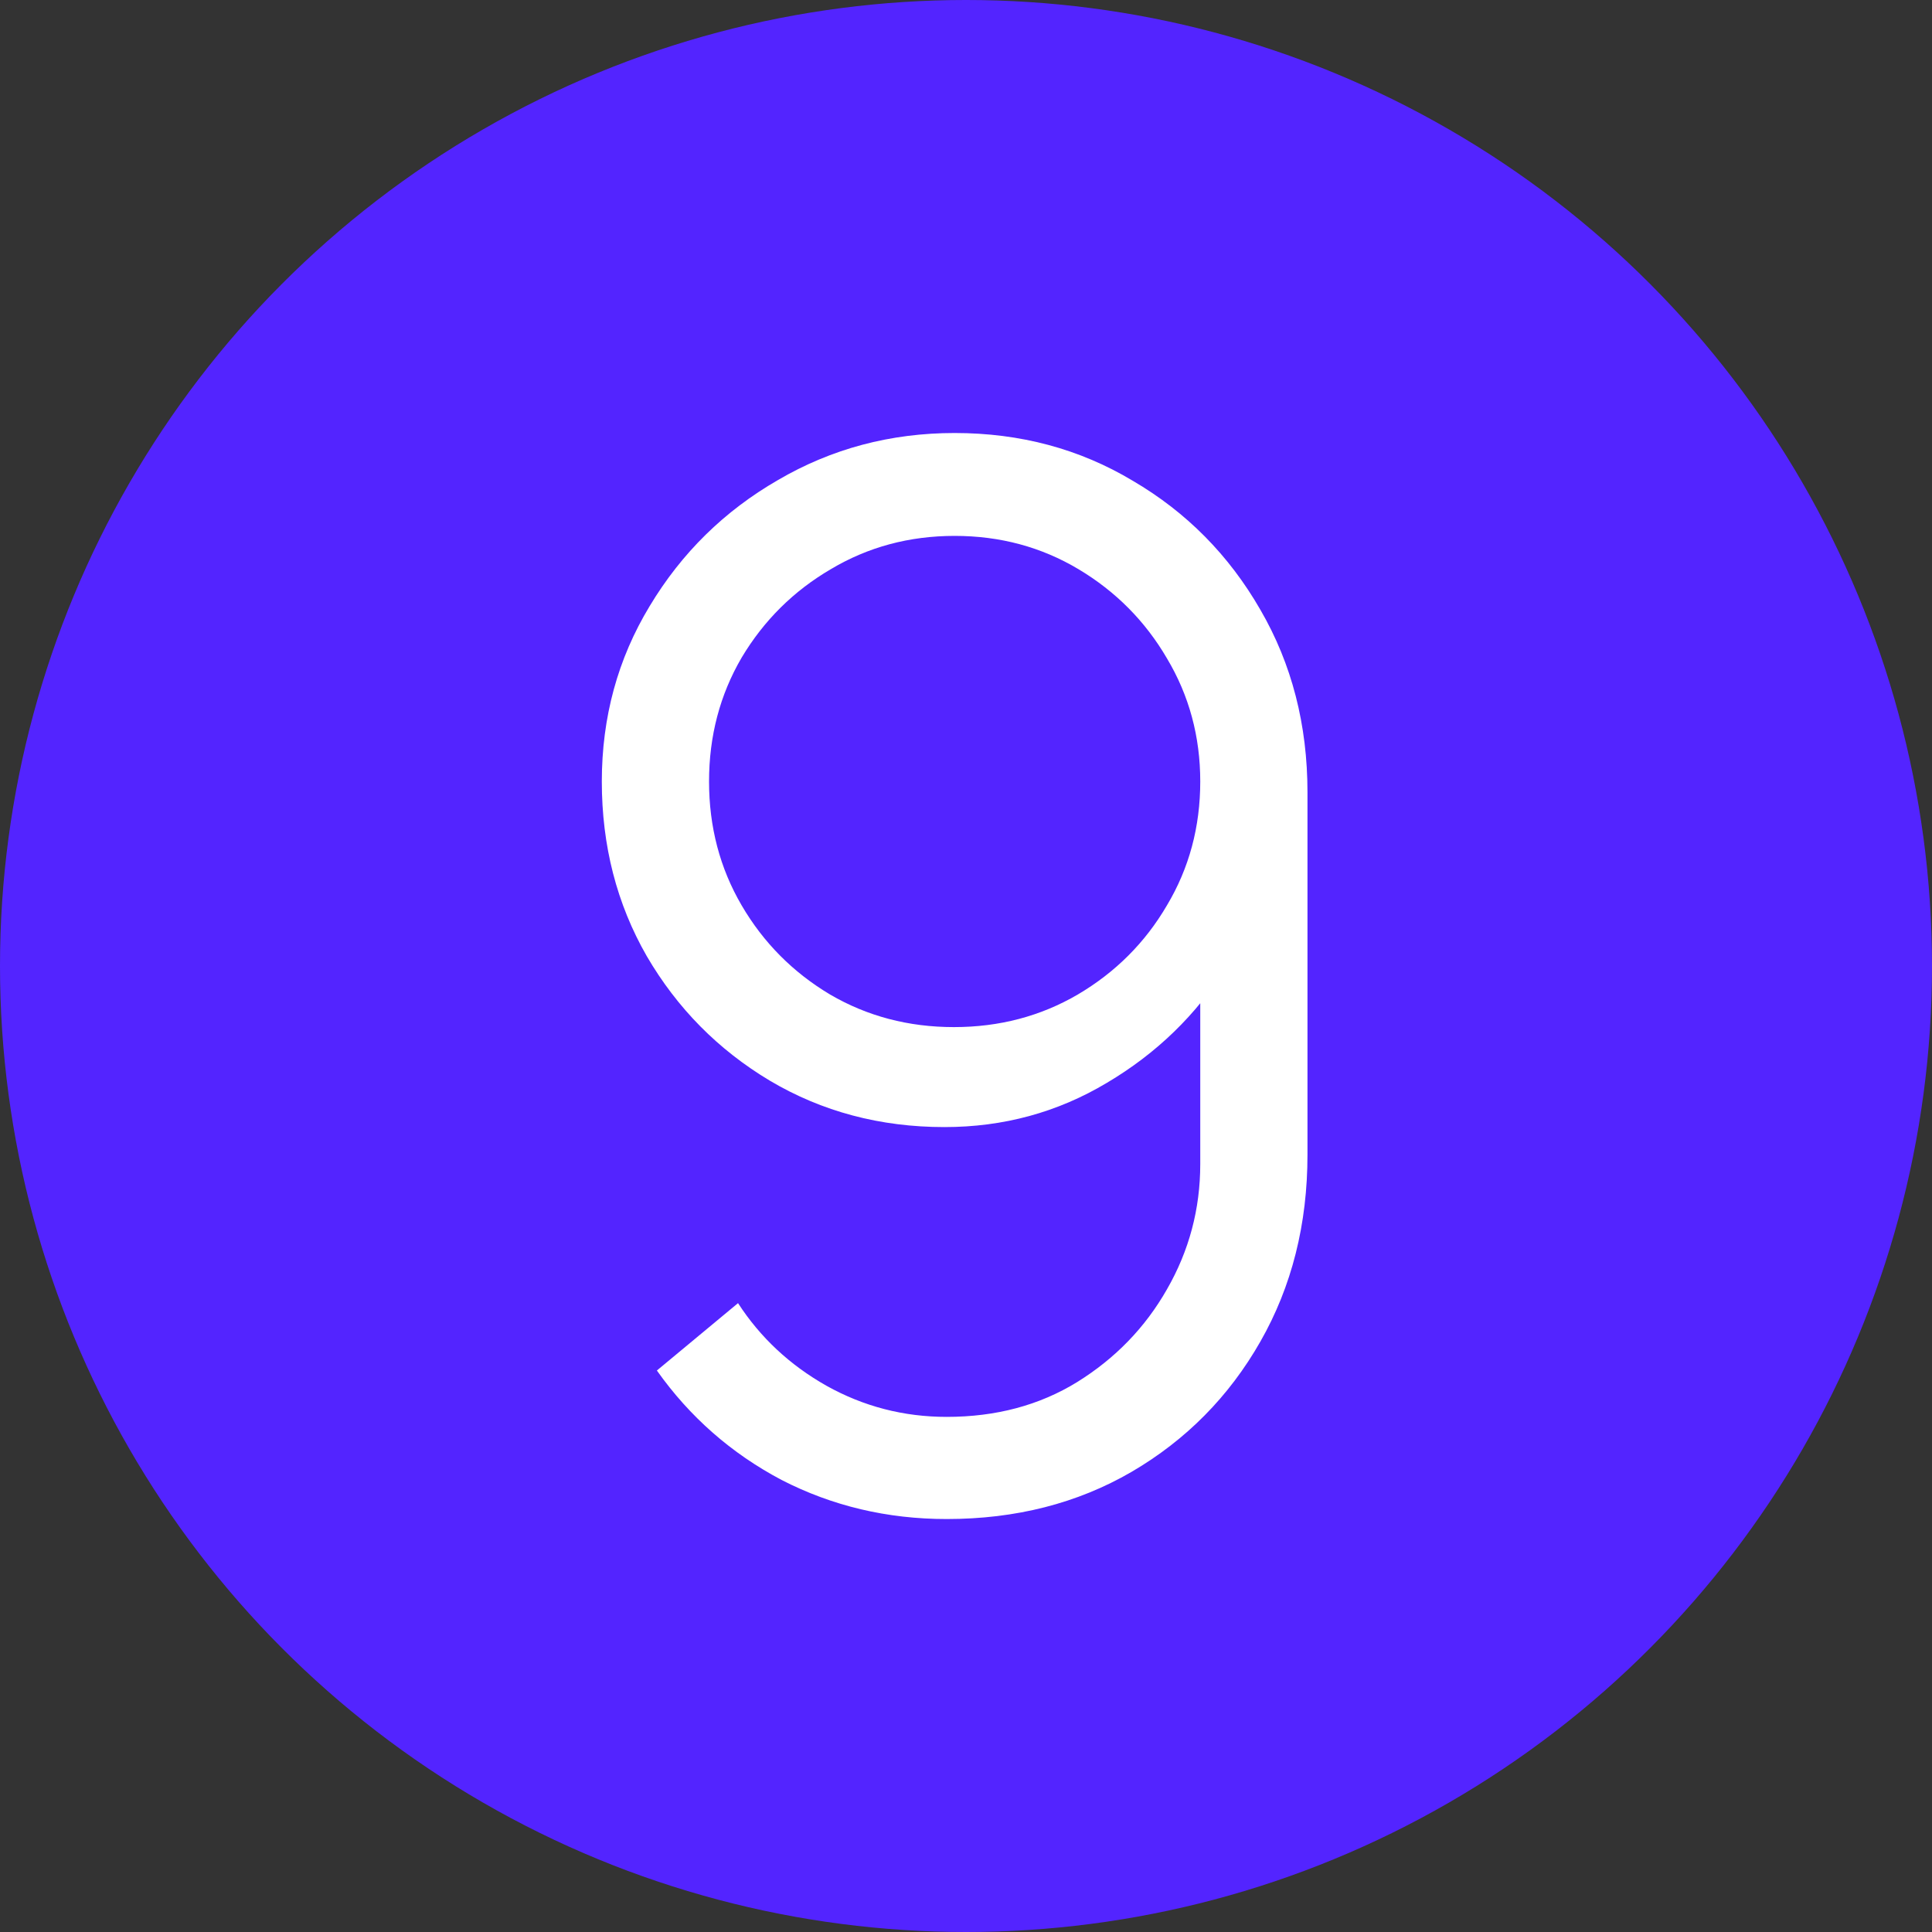
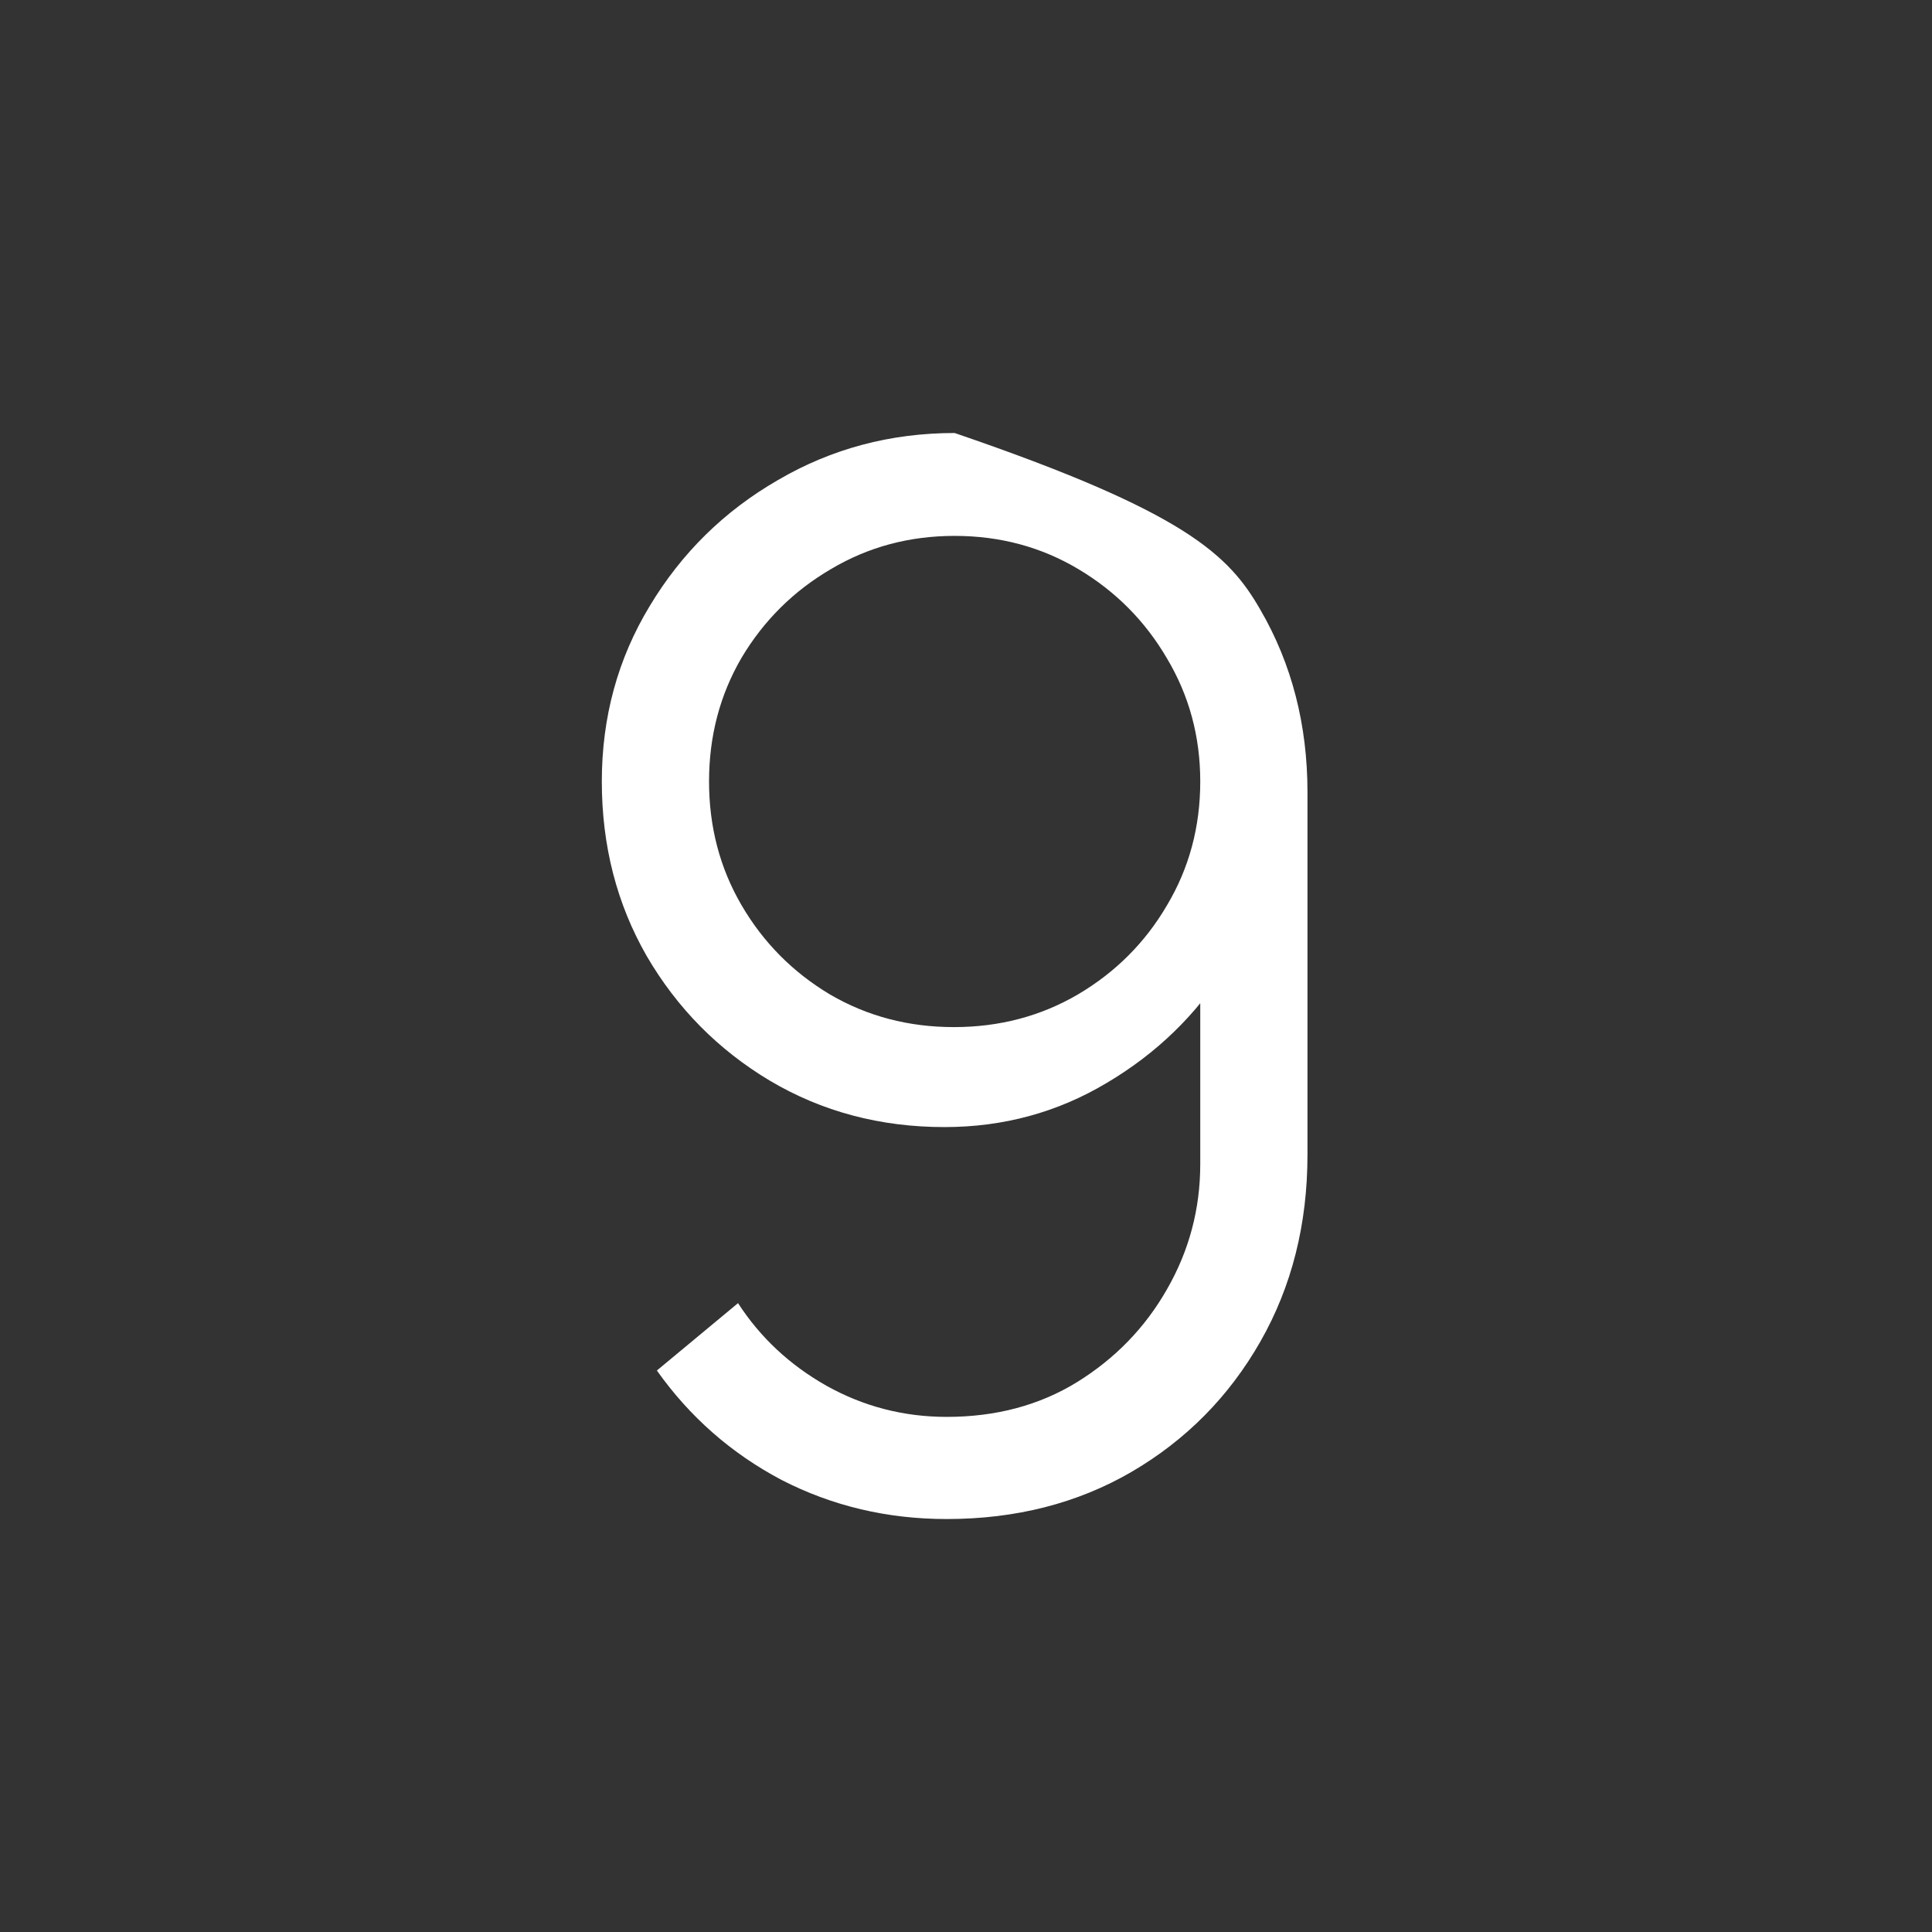
<svg xmlns="http://www.w3.org/2000/svg" width="40" height="40" viewBox="0 0 40 40" fill="none">
  <rect x="0" y="0" width="40" height="40" fill="#333333" stroke="none" />
-   <circle cx="20" cy="20" r="20" fill="#5324FF" />
-   <path d="M19.765 8.965C21.125 8.965 22.355 9.295 23.455 9.955C24.565 10.605 25.445 11.495 26.095 12.625C26.745 13.745 27.07 15.005 27.07 16.405V23.905C27.07 25.345 26.745 26.635 26.095 27.775C25.445 28.915 24.555 29.815 23.425 30.475C22.305 31.125 21.03 31.45 19.6 31.45C18.37 31.45 17.23 31.18 16.18 30.64C15.14 30.09 14.28 29.335 13.6 28.375L15.28 26.98C15.74 27.69 16.35 28.26 17.11 28.69C17.88 29.12 18.71 29.335 19.6 29.335C20.62 29.335 21.52 29.095 22.3 28.615C23.09 28.125 23.71 27.485 24.16 26.695C24.62 25.895 24.85 25.03 24.85 24.1V19.39L25.39 20.02C24.77 21.01 23.945 21.81 22.915 22.42C21.895 23.03 20.775 23.335 19.555 23.335C18.225 23.335 17.02 23.015 15.94 22.375C14.87 21.735 14.02 20.875 13.39 19.795C12.77 18.715 12.46 17.51 12.46 16.18C12.46 14.85 12.79 13.64 13.45 12.55C14.11 11.45 14.995 10.58 16.105 9.94C17.215 9.29 18.435 8.965 19.765 8.965ZM19.765 11.095C18.825 11.095 17.97 11.325 17.2 11.785C16.43 12.235 15.815 12.845 15.355 13.615C14.905 14.385 14.68 15.24 14.68 16.18C14.68 17.12 14.905 17.975 15.355 18.745C15.805 19.515 16.415 20.13 17.185 20.59C17.955 21.04 18.81 21.265 19.75 21.265C20.69 21.265 21.545 21.04 22.315 20.59C23.095 20.13 23.71 19.515 24.16 18.745C24.62 17.975 24.85 17.12 24.85 16.18C24.85 15.25 24.62 14.4 24.16 13.63C23.71 12.86 23.1 12.245 22.33 11.785C21.56 11.325 20.705 11.095 19.765 11.095Z" fill="white" />
+   <path d="M19.765 8.965C24.565 10.605 25.445 11.495 26.095 12.625C26.745 13.745 27.07 15.005 27.07 16.405V23.905C27.07 25.345 26.745 26.635 26.095 27.775C25.445 28.915 24.555 29.815 23.425 30.475C22.305 31.125 21.03 31.45 19.6 31.45C18.37 31.45 17.23 31.18 16.18 30.64C15.14 30.09 14.28 29.335 13.6 28.375L15.28 26.98C15.74 27.69 16.35 28.26 17.11 28.69C17.88 29.12 18.71 29.335 19.6 29.335C20.62 29.335 21.52 29.095 22.3 28.615C23.09 28.125 23.71 27.485 24.16 26.695C24.62 25.895 24.85 25.03 24.85 24.1V19.39L25.39 20.02C24.77 21.01 23.945 21.81 22.915 22.42C21.895 23.03 20.775 23.335 19.555 23.335C18.225 23.335 17.02 23.015 15.94 22.375C14.87 21.735 14.02 20.875 13.39 19.795C12.77 18.715 12.46 17.51 12.46 16.18C12.46 14.85 12.79 13.64 13.45 12.55C14.11 11.45 14.995 10.58 16.105 9.94C17.215 9.29 18.435 8.965 19.765 8.965ZM19.765 11.095C18.825 11.095 17.97 11.325 17.2 11.785C16.43 12.235 15.815 12.845 15.355 13.615C14.905 14.385 14.68 15.24 14.68 16.18C14.68 17.12 14.905 17.975 15.355 18.745C15.805 19.515 16.415 20.13 17.185 20.59C17.955 21.04 18.81 21.265 19.75 21.265C20.69 21.265 21.545 21.04 22.315 20.59C23.095 20.13 23.71 19.515 24.16 18.745C24.62 17.975 24.85 17.12 24.85 16.18C24.85 15.25 24.62 14.4 24.16 13.63C23.71 12.86 23.1 12.245 22.33 11.785C21.56 11.325 20.705 11.095 19.765 11.095Z" fill="white" />
</svg>